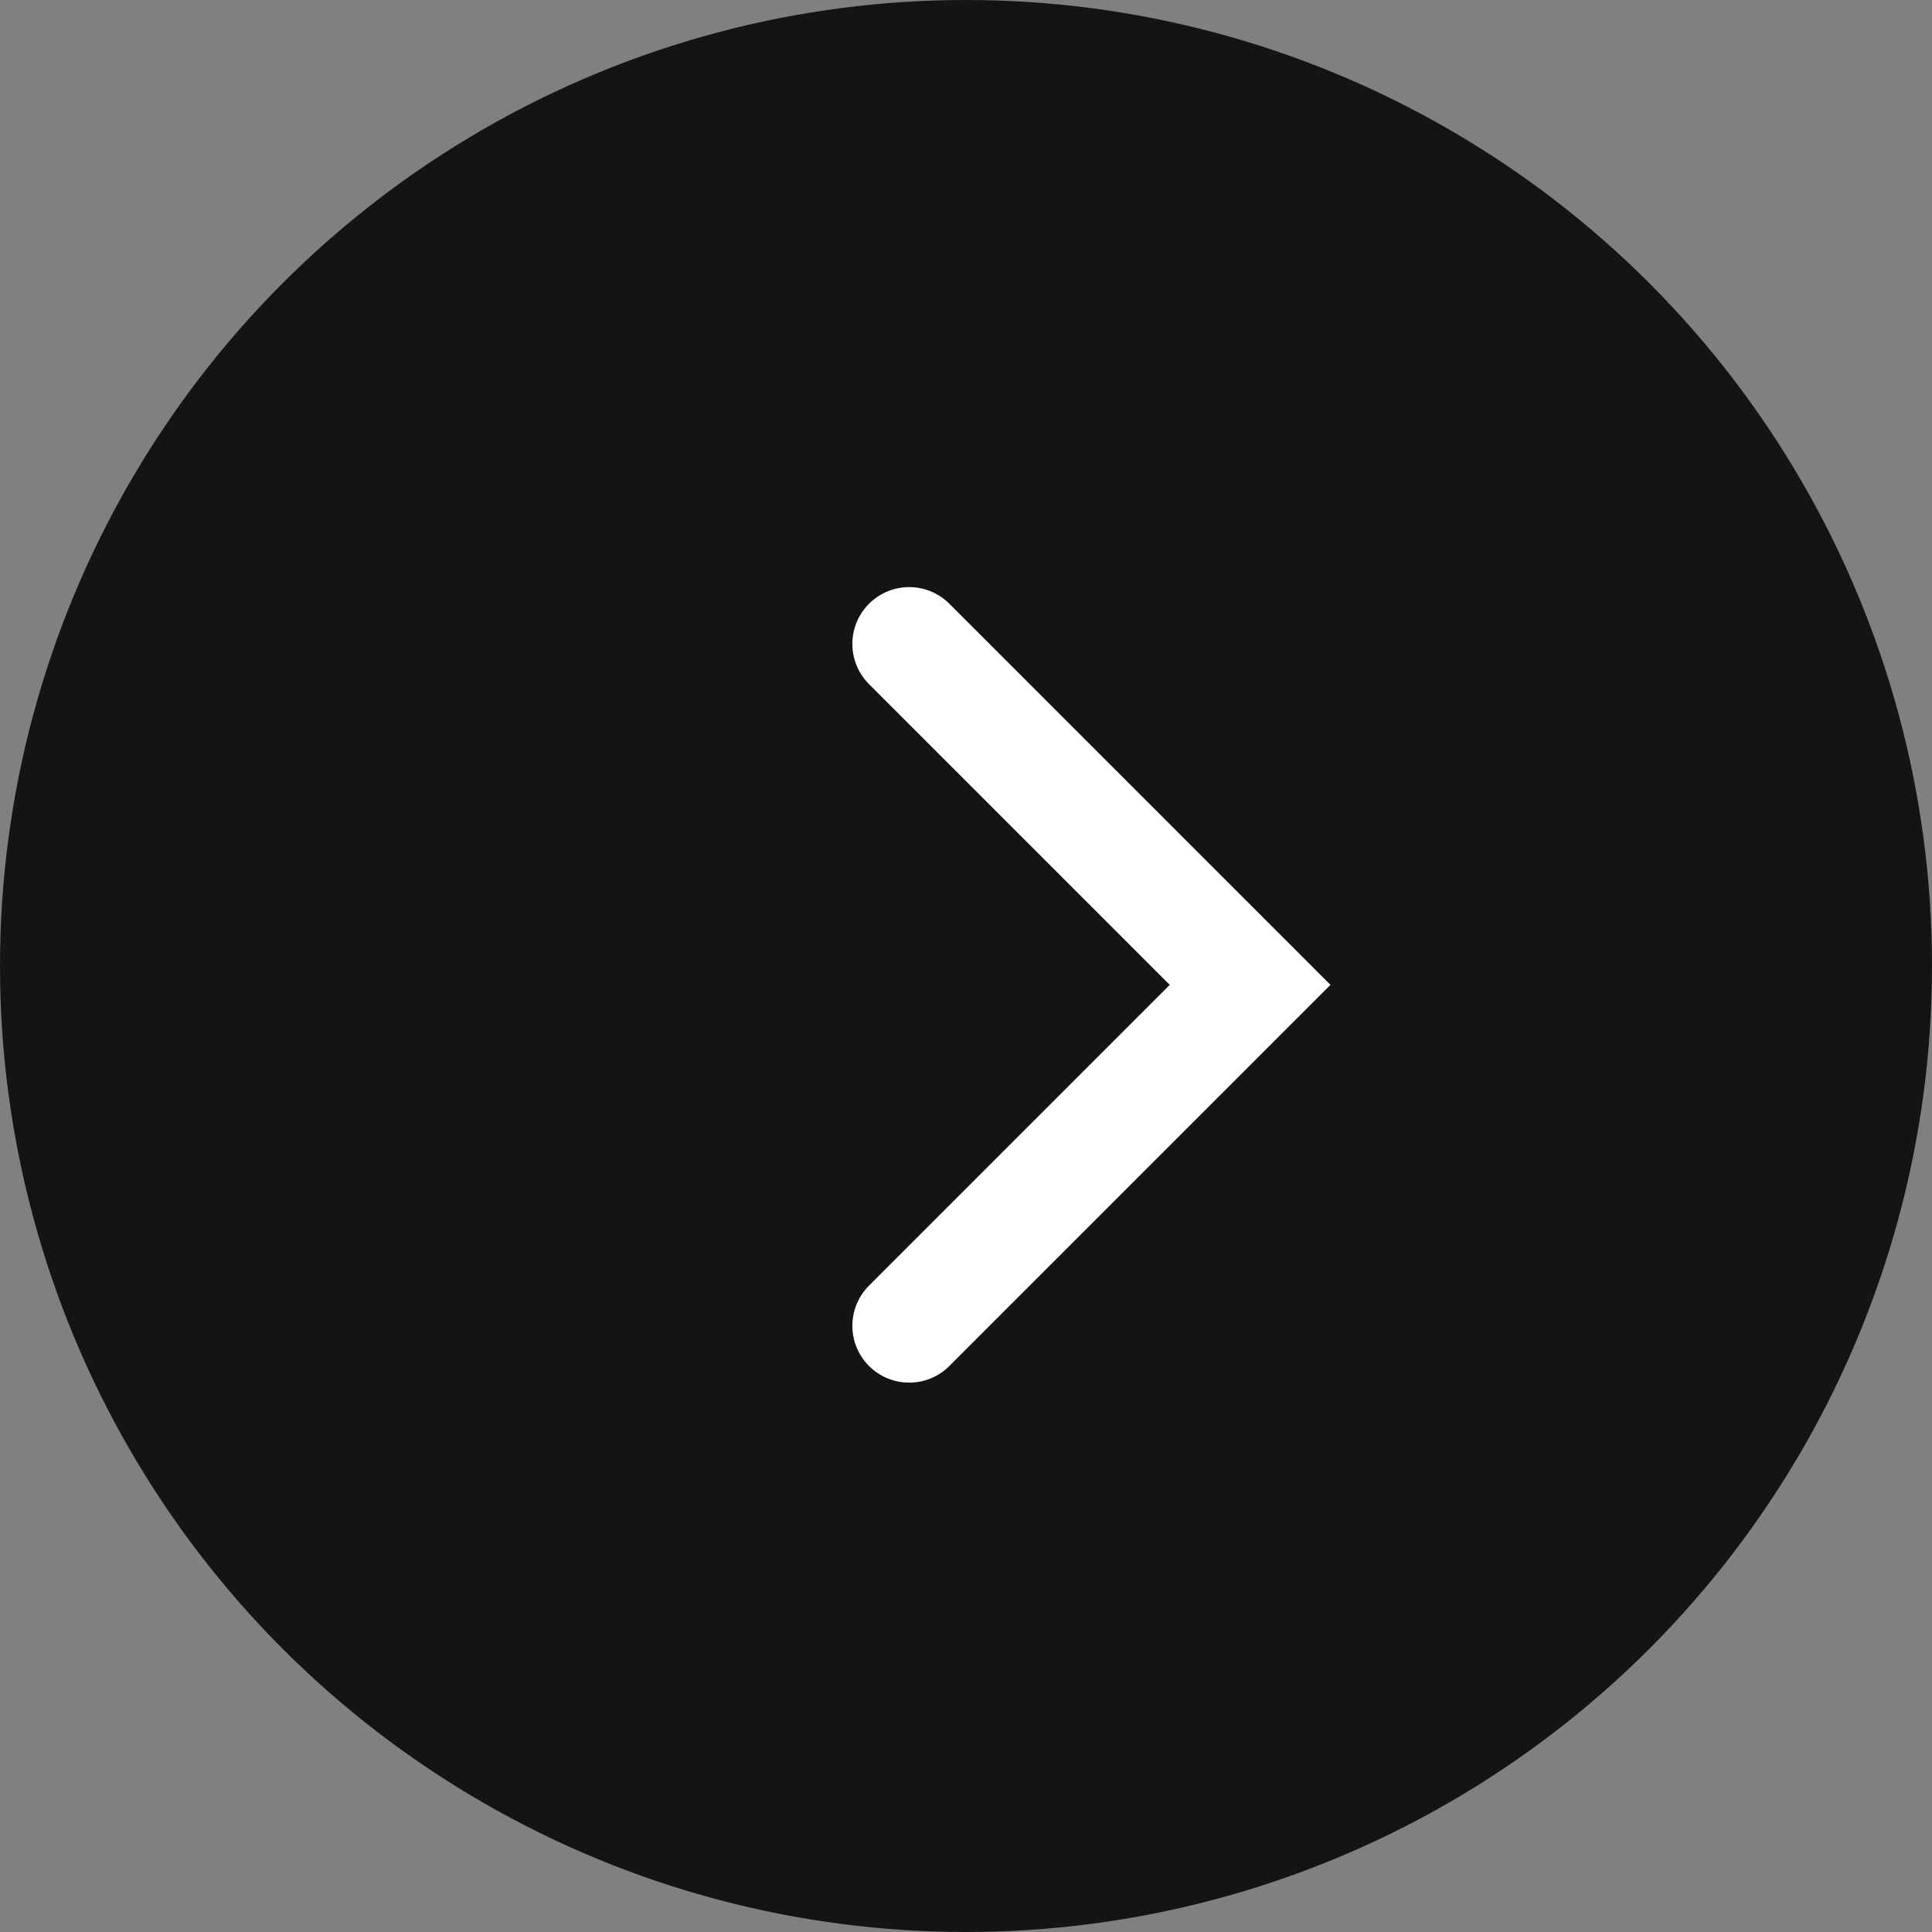
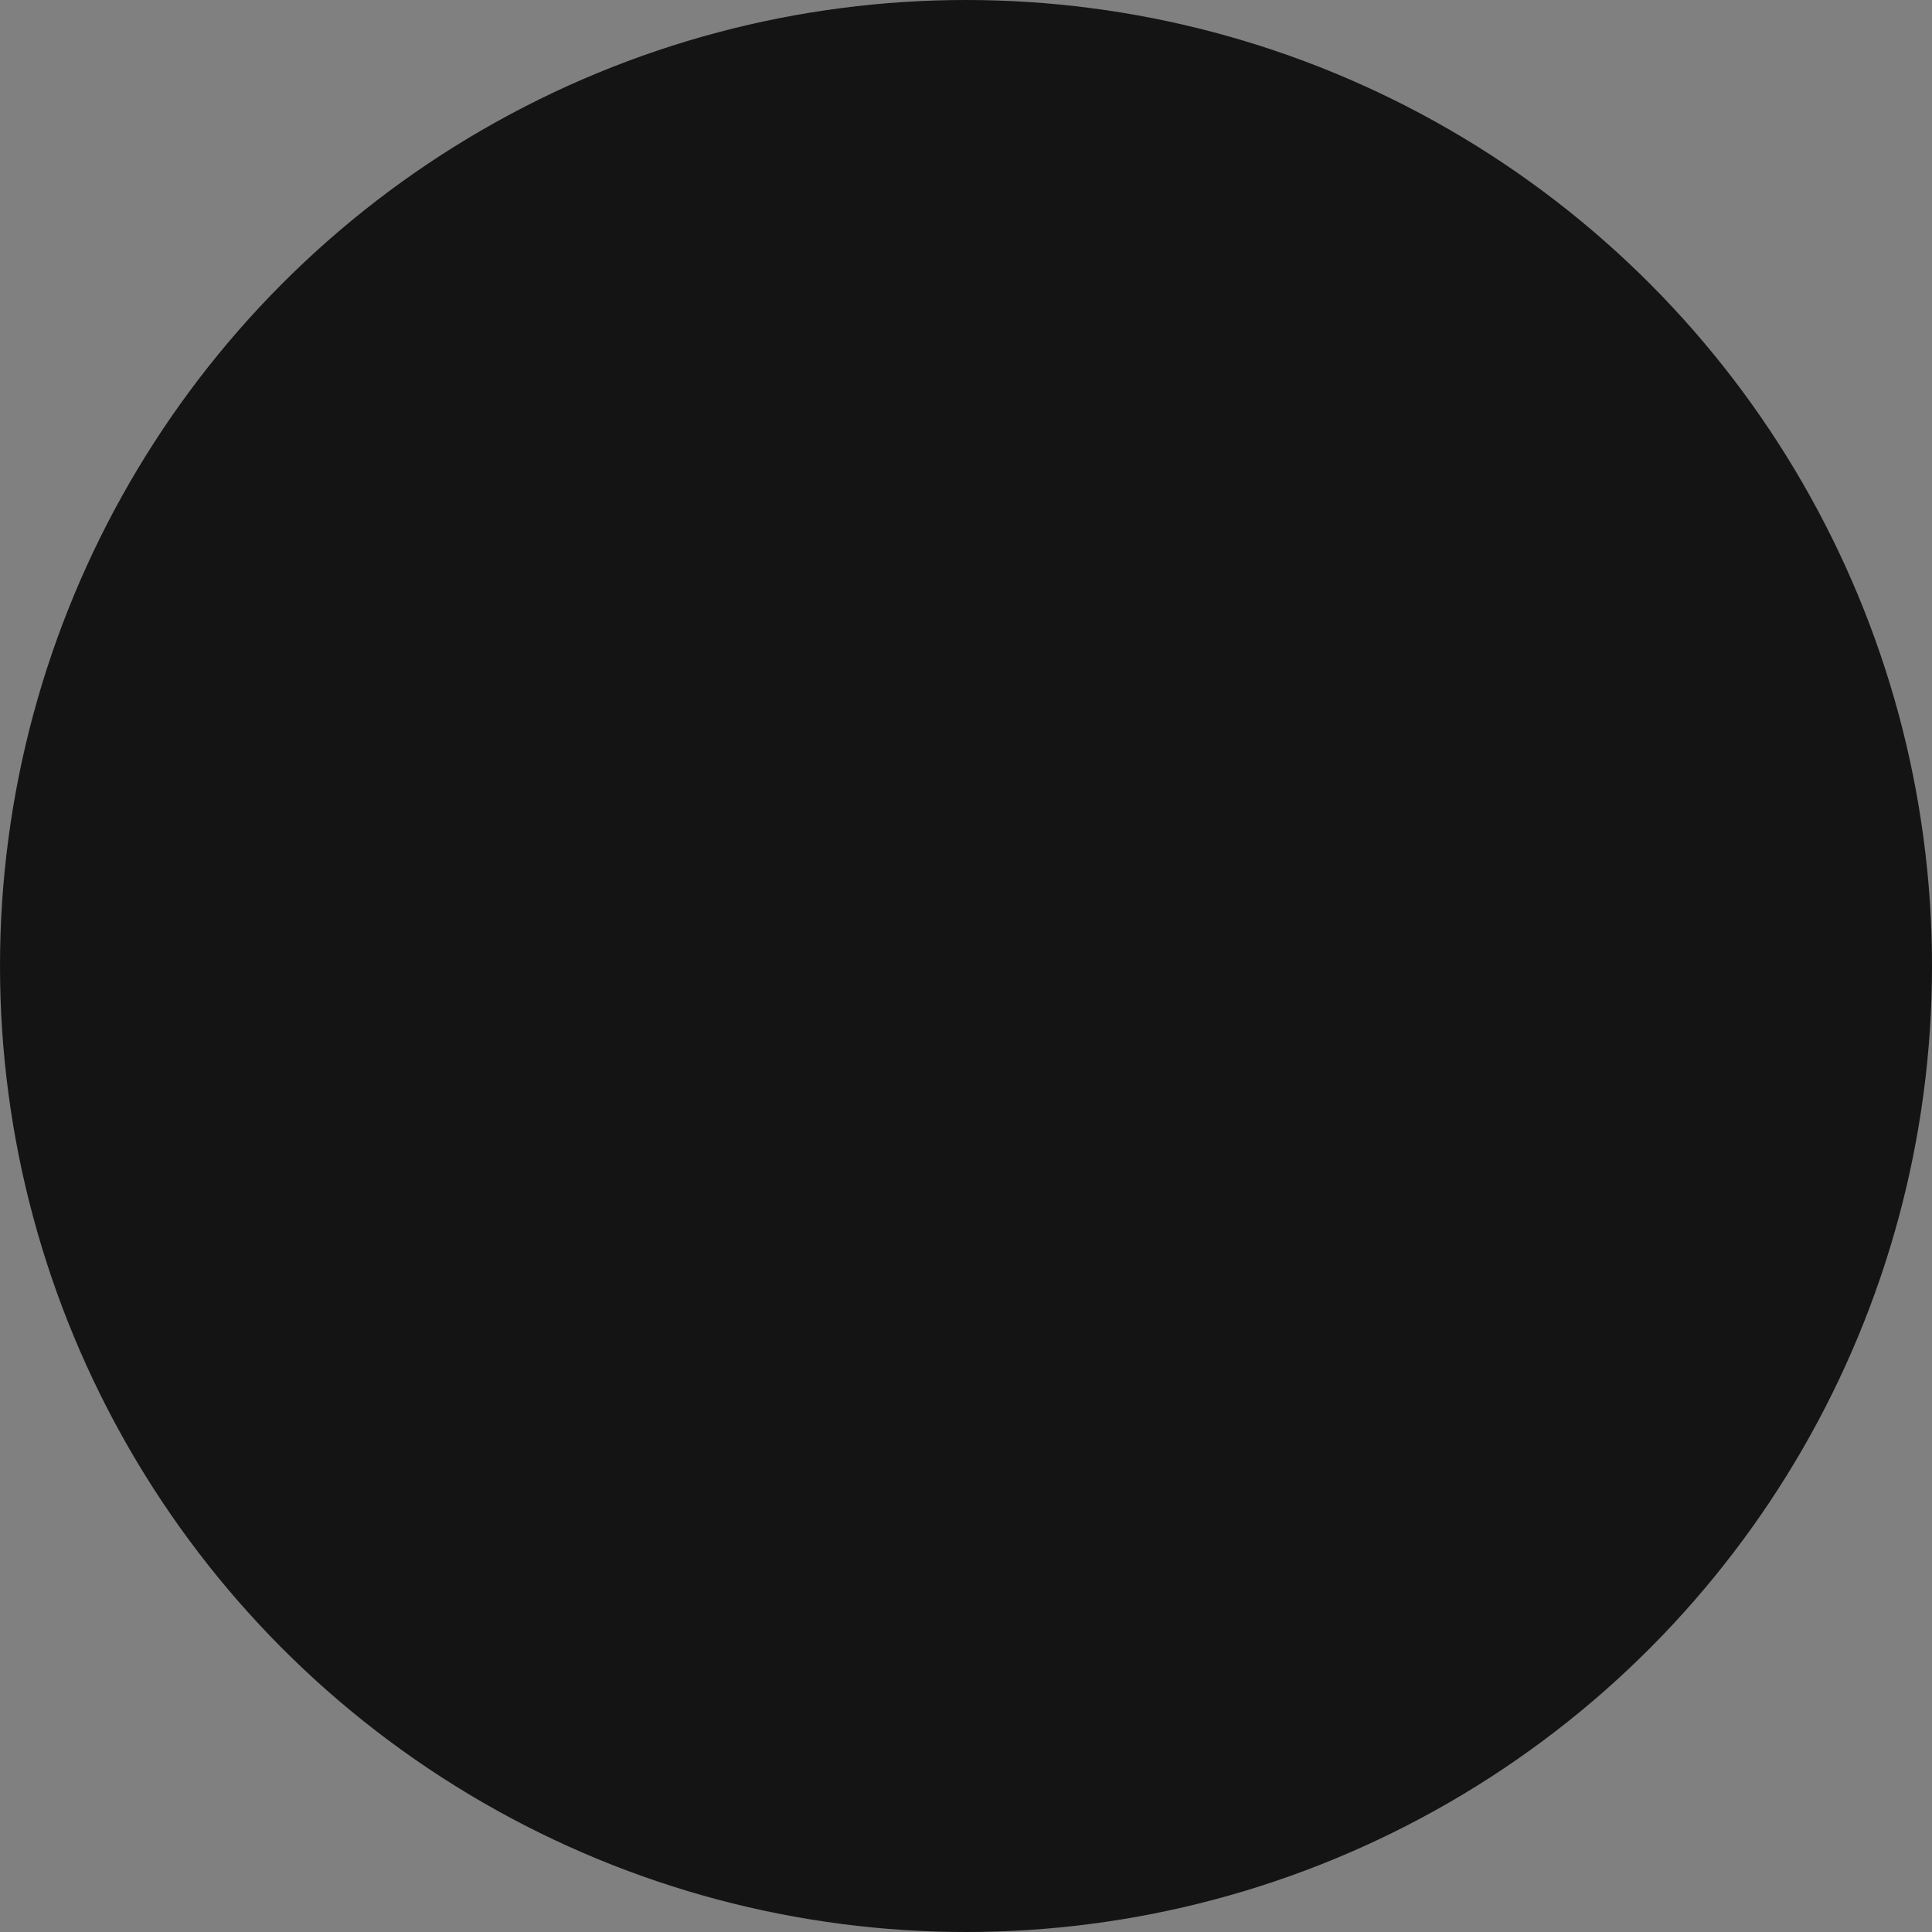
<svg xmlns="http://www.w3.org/2000/svg" width="34" height="34" viewBox="0 0 34 34">
  <rect x="0" y="0" width="34" height="34" fill="#808080" stroke="none" />
  <defs>
    <style>
      .cls-1 {
        fill: #141414;
      }

      .cls-2 {
        fill: none;
        stroke: #fff;
        stroke-linecap: round;
        stroke-width: 2px;
      }
    </style>
  </defs>
  <g id="グループ_2189" data-name="グループ 2189" transform="translate(-325.779 -1160.465)">
    <circle id="楕円形_3" data-name="楕円形 3" class="cls-1" cx="17" cy="17" r="17" transform="translate(325.779 1160.465)" />
-     <path id="パス_856" data-name="パス 856" class="cls-2" d="M3201.5,715.766l6,6-6,6" transform="translate(-2859.721 456.031)" />
  </g>
</svg>